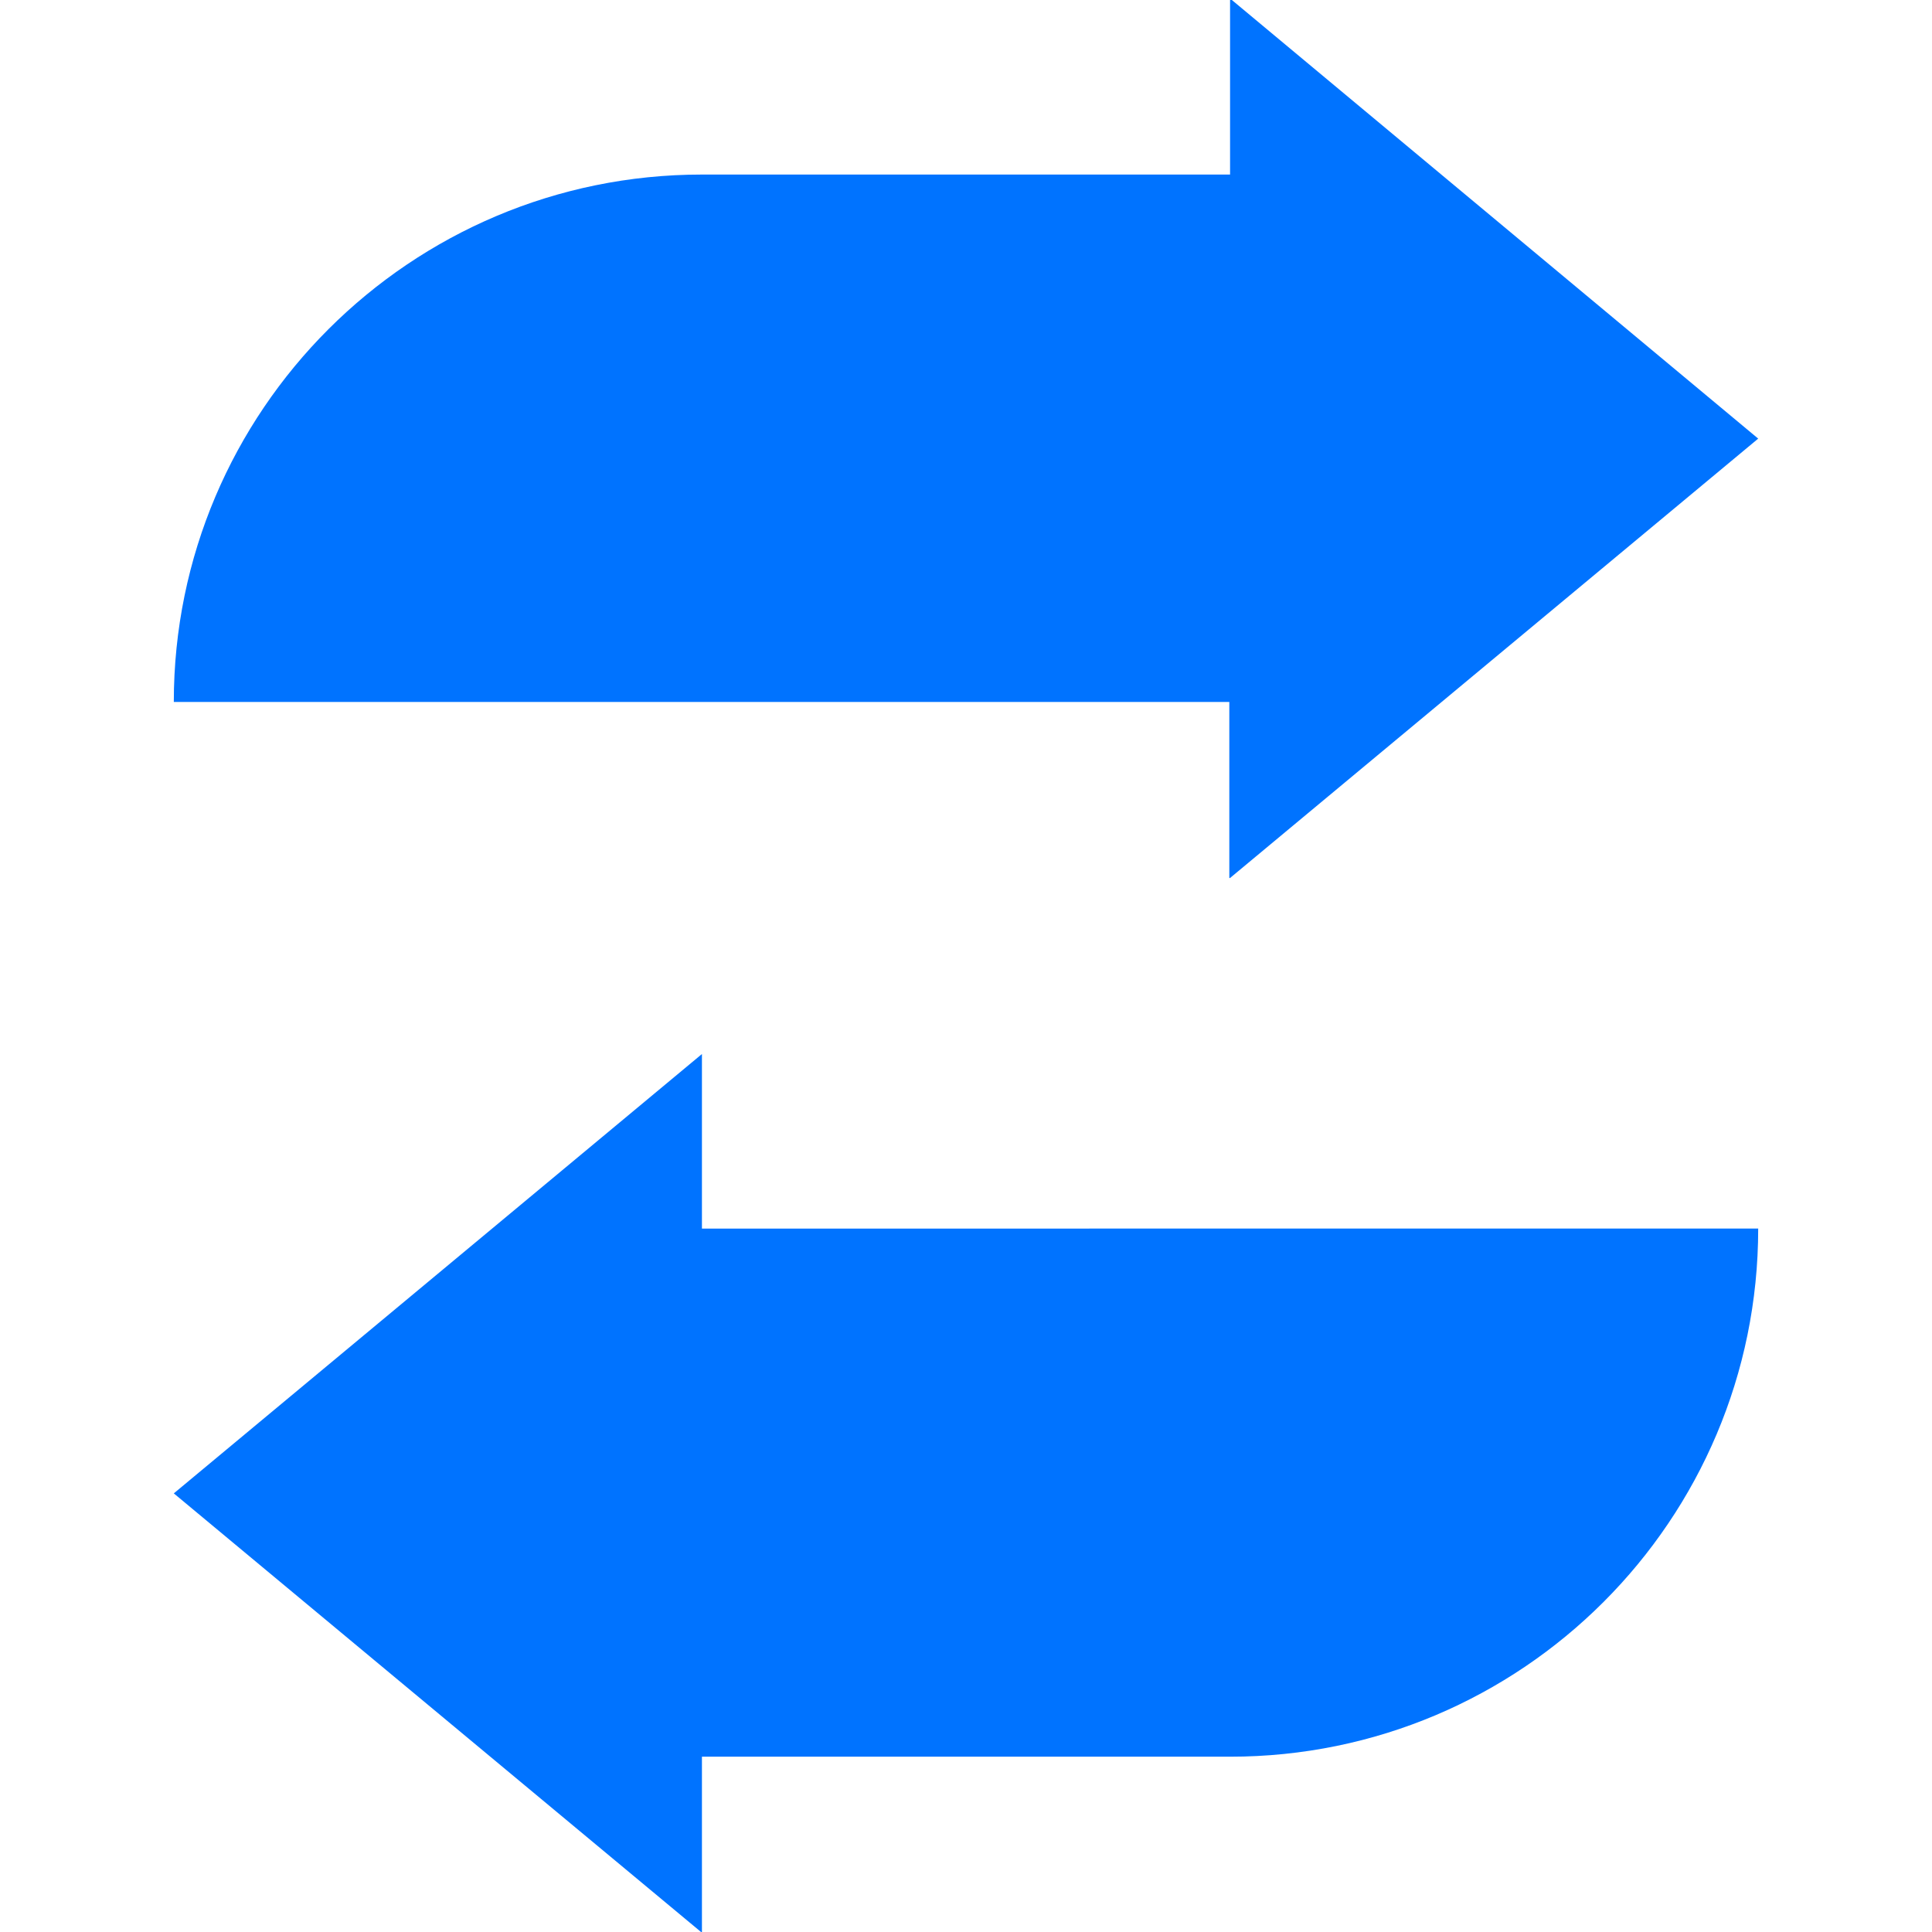
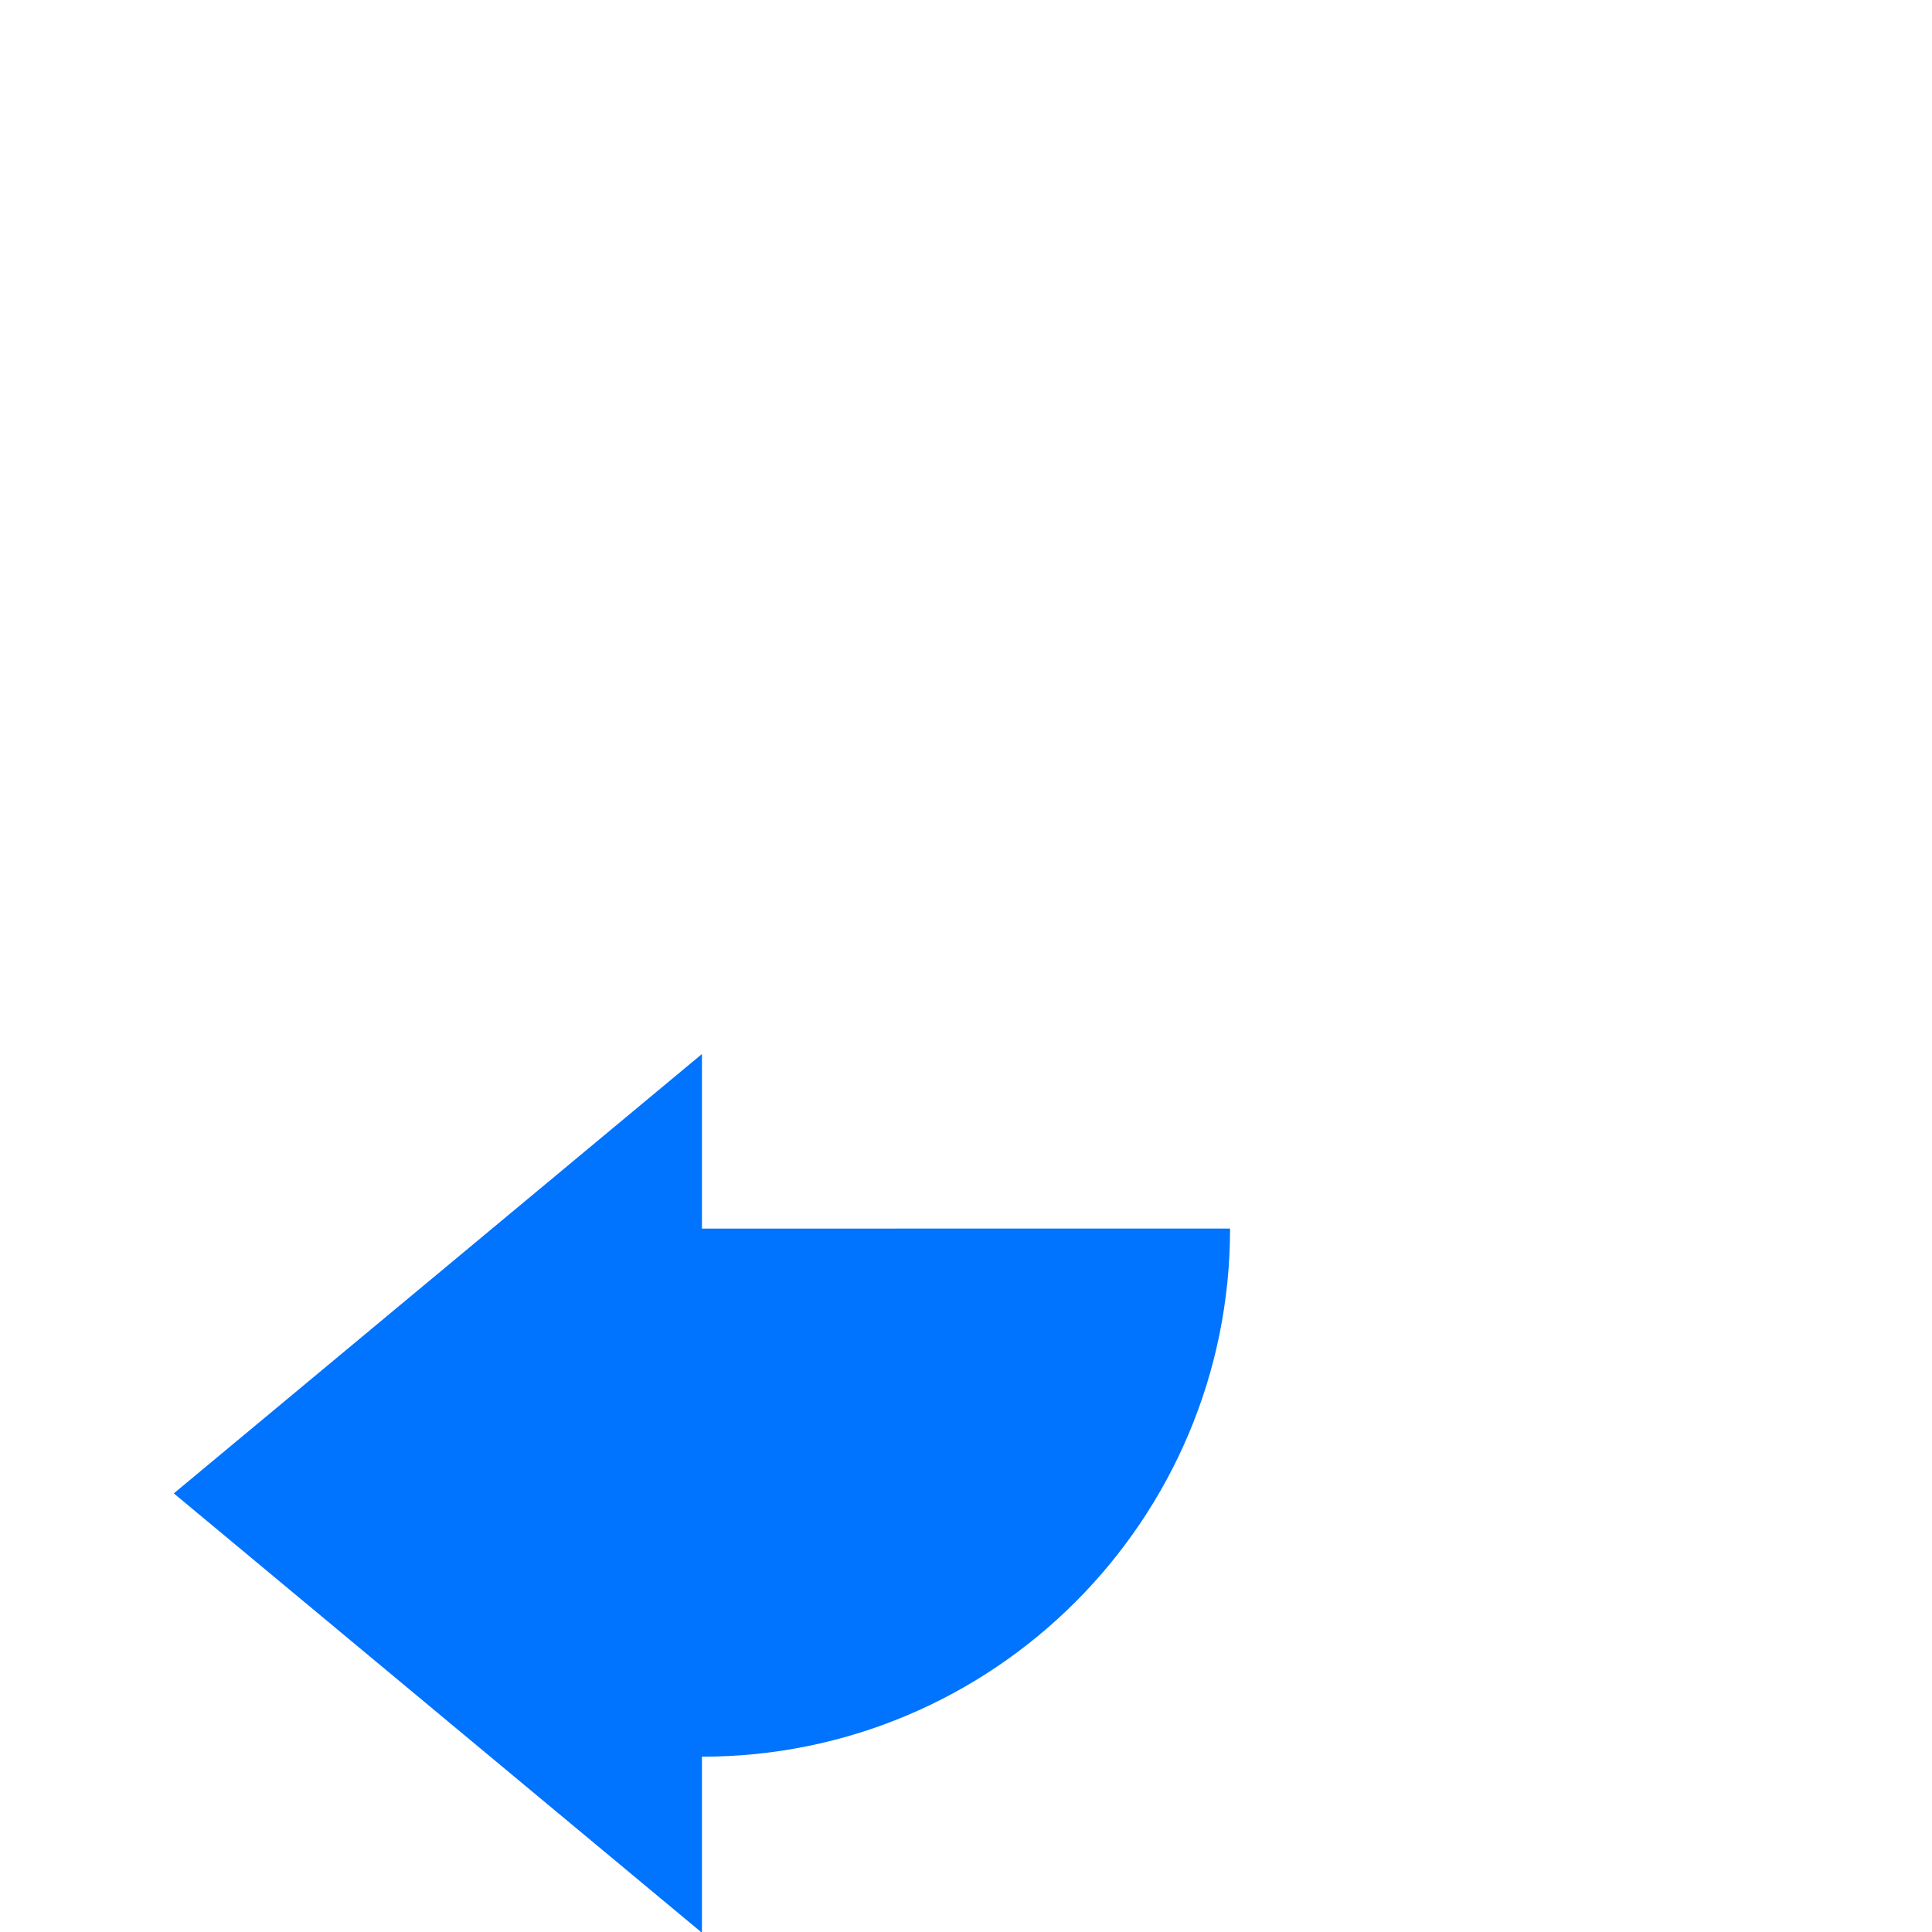
<svg xmlns="http://www.w3.org/2000/svg" version="1.1" viewBox="0 0 259 259">
  <defs>
    <style> .cls-1 { fill: #0073ff; } </style>
  </defs>
  <g>
    <g id="Layer_2">
      <g id="Layer_1-2">
        <g>
-           <path class="cls-1" d="M164.9,117.7l70.8-58.9L164.9-.2v23.6h-70.8c-39.1,0-70.8,31.7-70.8,70.7h141.5v23.6h0Z" />
-           <path class="cls-1" d="M94.1,141.3l-70.8,58.9,70.8,58.9v-23.6h70.8c39.1,0,70.8-31.7,70.8-70.8H94.1v-23.6h0Z" />
+           <path class="cls-1" d="M94.1,141.3l-70.8,58.9,70.8,58.9v-23.6c39.1,0,70.8-31.7,70.8-70.8H94.1v-23.6h0Z" />
        </g>
      </g>
    </g>
  </g>
</svg>